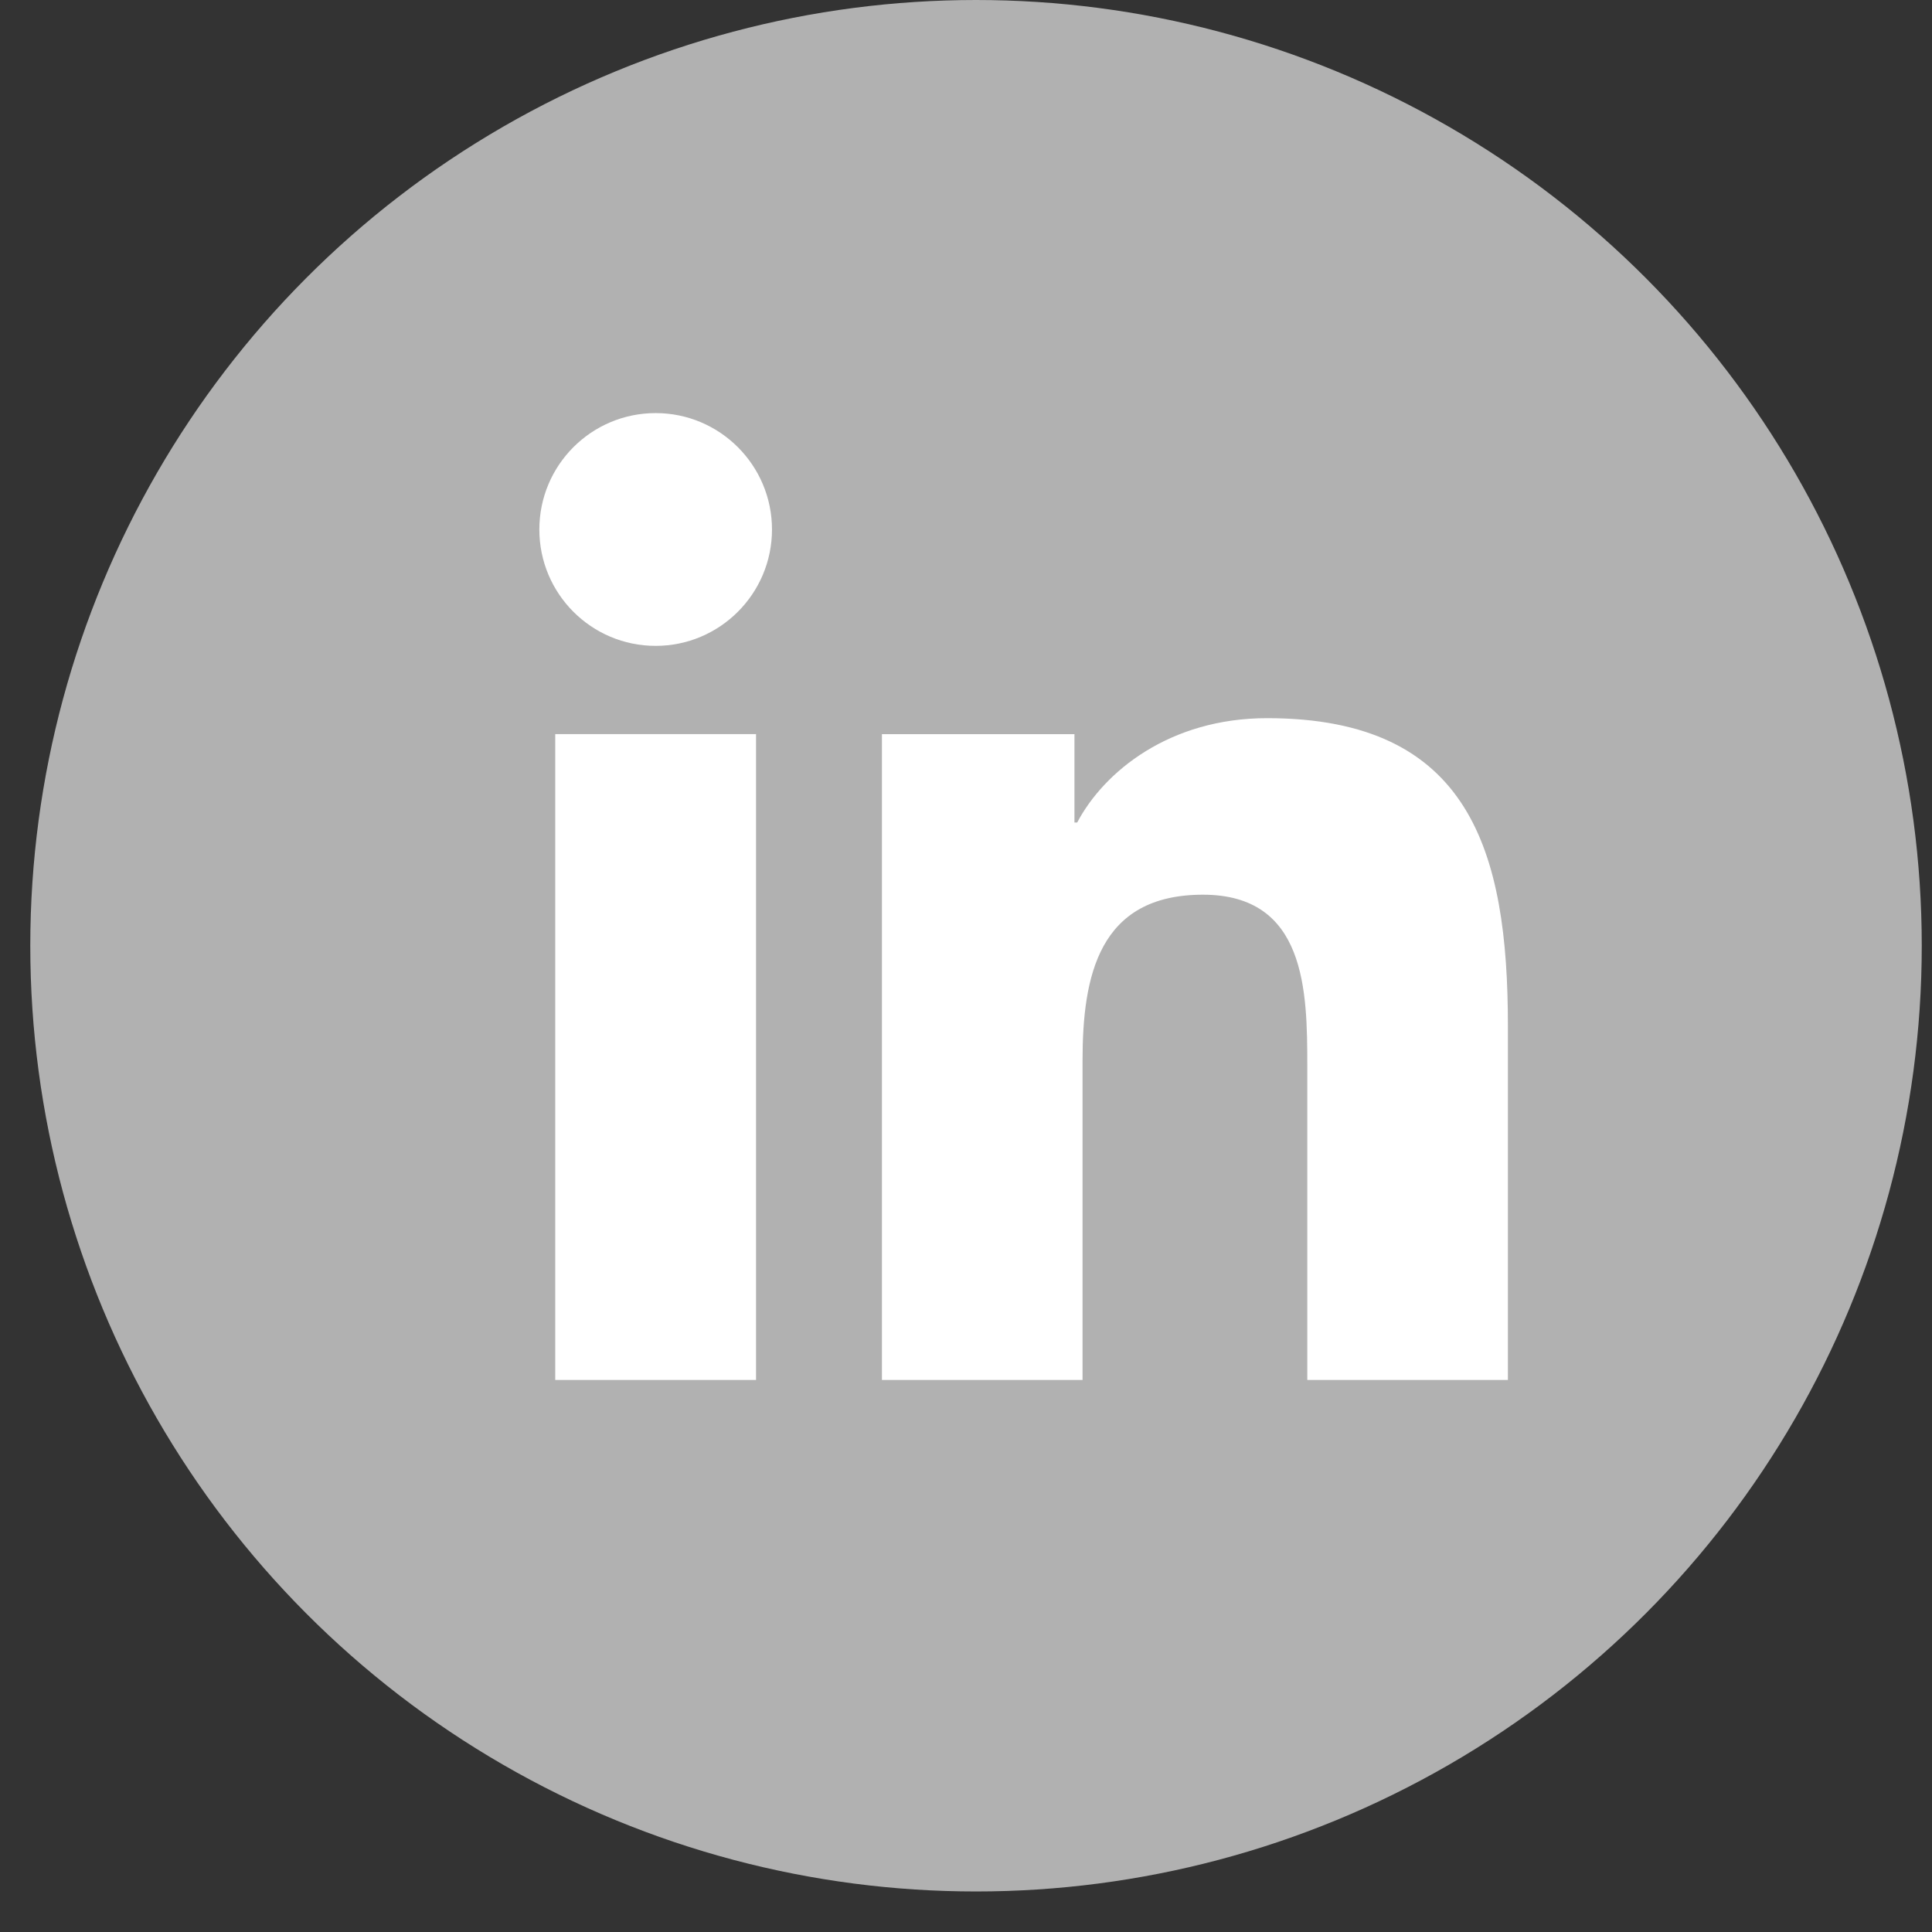
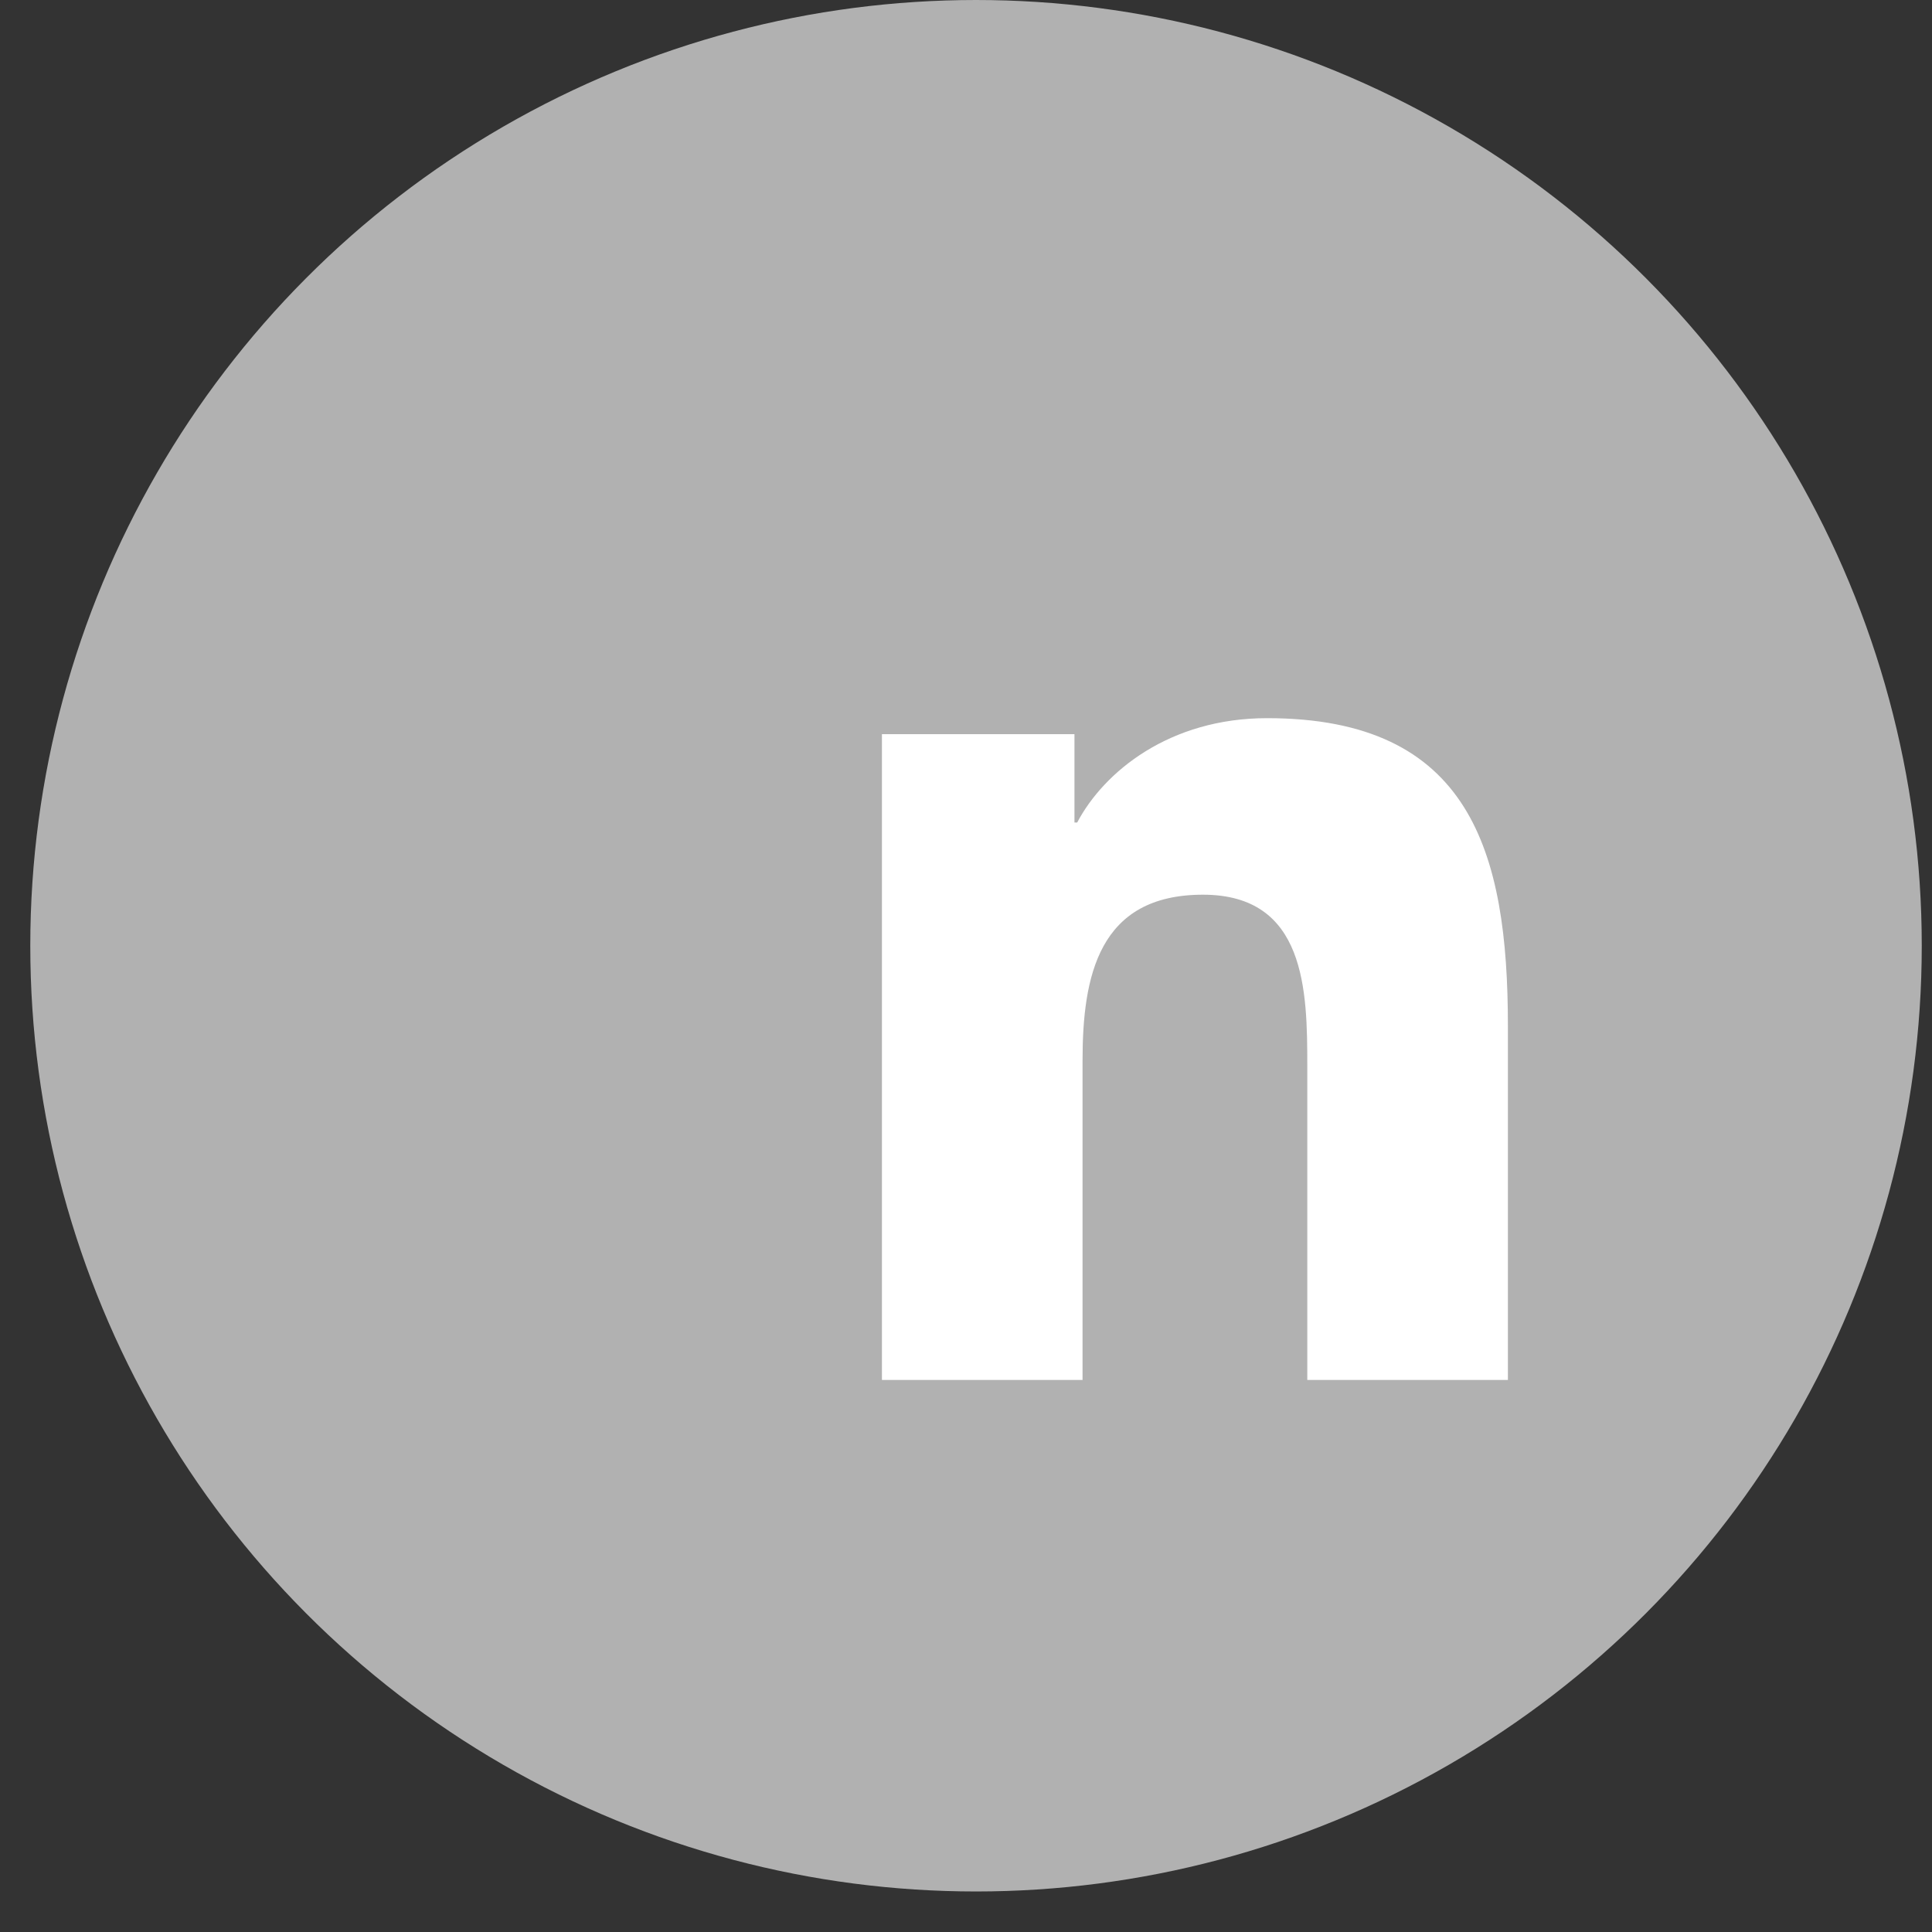
<svg xmlns="http://www.w3.org/2000/svg" width="43" height="43" viewBox="0 0 43 43" fill="none">
  <rect x="0" y="0" width="43" height="43" fill="#333333" stroke="none" />
  <circle cx="21.723" cy="21.049" r="21.049" fill="#B1B1B1" />
-   <path d="M12.358 16.339H16.827V30.713H12.358V16.339ZM14.593 9.194C16.021 9.194 17.182 10.355 17.182 11.785C17.182 13.214 16.021 14.375 14.593 14.375C13.161 14.375 12.004 13.214 12.004 11.785C12.004 10.355 13.161 9.194 14.593 9.194Z" fill="white" />
  <path d="M19.629 16.34H23.914V18.306H23.975C24.572 17.175 26.029 15.984 28.202 15.984C32.726 15.984 33.561 18.96 33.561 22.831V30.714H29.096V23.724C29.096 22.057 29.067 19.913 26.774 19.913C24.449 19.913 24.094 21.73 24.094 23.604V30.714H19.629V16.34Z" fill="white" />
</svg>